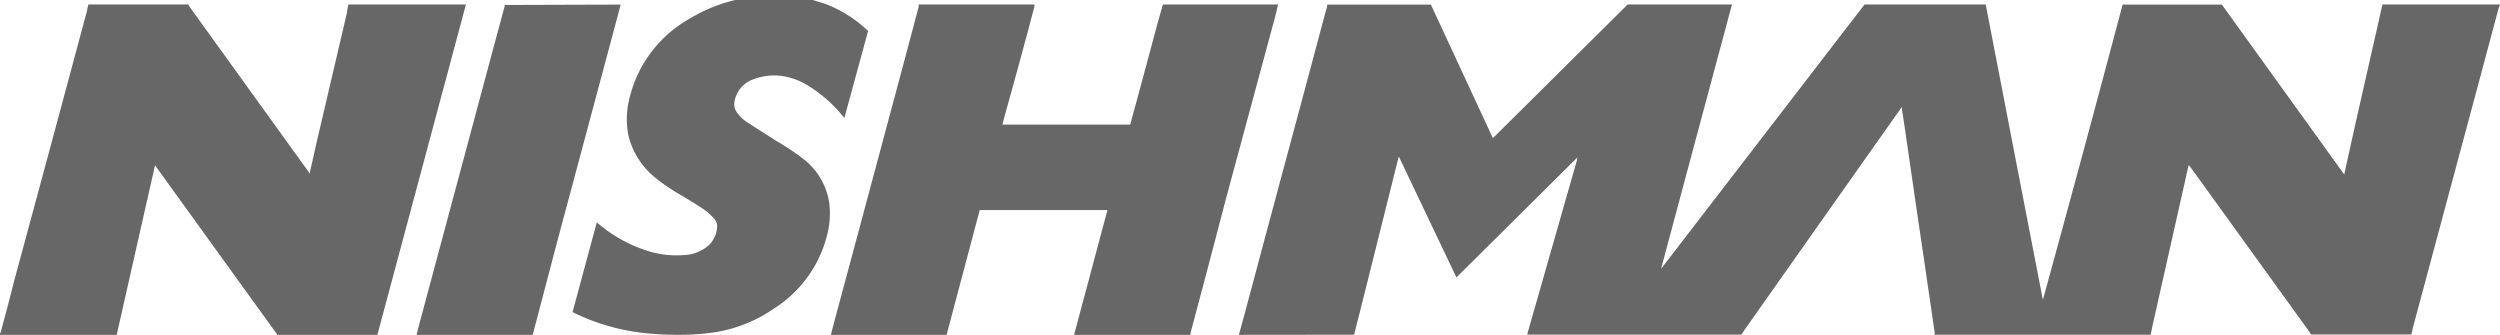
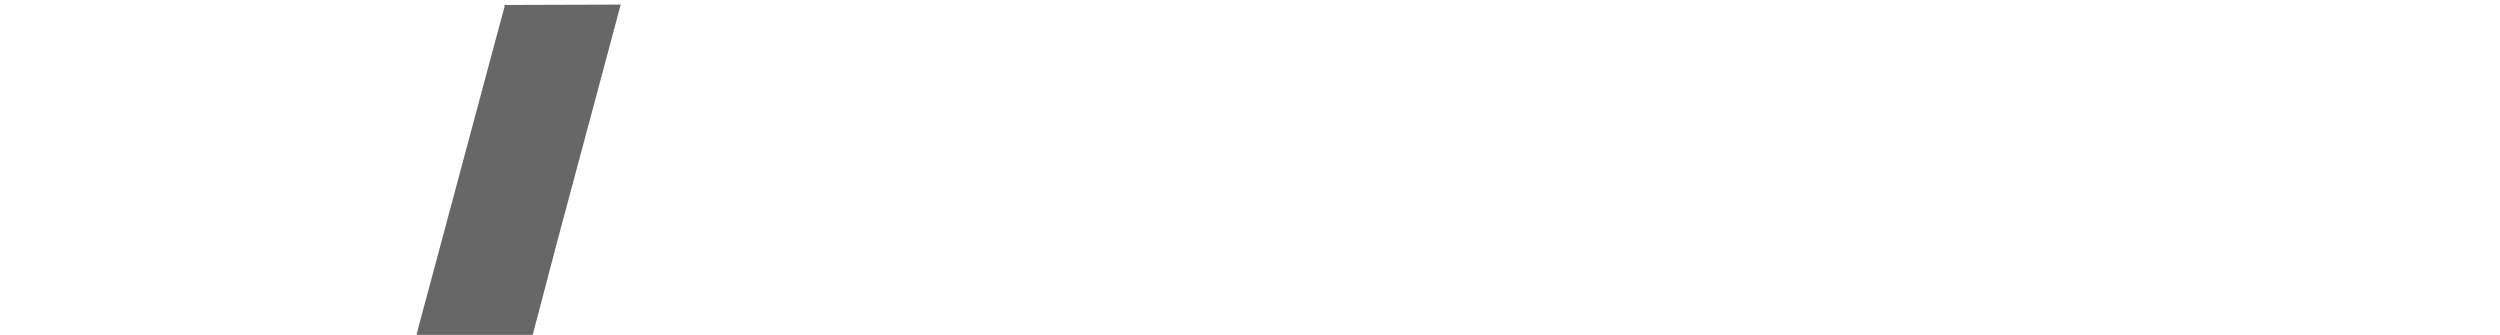
<svg xmlns="http://www.w3.org/2000/svg" viewBox="0 0 201.59 27">
  <defs>
    <style>.cls-1{fill:#666766;}</style>
  </defs>
  <g id="Layer_2" data-name="Layer 2">
    <g id="Layer_1-2" data-name="Layer 1">
-       <path class="cls-1" d="M99.9,27c.19-.71.39-1.42.58-2.13q2.17-8.13,4.36-16.25c.73-2.72,1.45-5.43,2.18-8.14a.49.49,0,0,1,0-.11h8.36l5,10.77L131.25.36h8.41Q136.8,11,133.94,21.68l0,0L150.35.36h9.77q2.3,11.91,4.61,23.82h0Q168,12.29,171.16.37h8l9.87,13.7c1-4.6,2.06-9.15,3.08-13.71h9.46V.45a1.89,1.89,0,0,0-.09.21c-.43,1.62-.87,3.24-1.3,4.86l-5.64,21c0,.14-.07.3-.1.45h-8.1a.91.91,0,0,0-.09-.17l-1.06-1.47-8.55-11.84-.14-.18a1.83,1.83,0,0,0-.06.19l-.9,4c-.62,2.77-1.25,5.55-1.87,8.32-.09.39-.17.78-.25,1.17H156c0-.08,0-.15,0-.22-.07-.45-.14-.91-.2-1.36l-.42-2.86c-.12-.87-.25-1.73-.38-2.6l-.42-2.84-.42-2.9c-.12-.85-.25-1.69-.37-2.54s-.28-1.92-.43-2.88a.62.62,0,0,0,0-.16c-.05.07-.09.11-.12.16q-6.36,9-12.7,18a1.14,1.14,0,0,0-.1.19H123.17l0-.1,4-14c0-.07,0-.14.05-.21l0,0-9.78,9.7-4.64-9.74a1.83,1.83,0,0,0-.06.19l-2.61,10.44c-.31,1.25-.63,2.49-.94,3.73Z" />
-       <path class="cls-1" d="M37.57.36,30.43,27H22.37L12.5,13.33,9.41,27H0v-.09a1.67,1.67,0,0,0,.08-.2c.34-1.28.69-2.55,1-3.83Q4,12.11,6.89,1.34C7,1,7.05.69,7.12.36h8.06l.08.15L24.9,13.88A1.83,1.83,0,0,0,25,14c0-.07,0-.12,0-.17.17-.72.33-1.45.49-2.17L27.91,1.31C28,1,28,.67,28.1.36Z" />
-       <path class="cls-1" d="M103.06.36c-.08.33-.15.66-.24,1q-2,7.4-4,14.8Q97.43,21.51,96,26.84a1.42,1.42,0,0,1,0,.16H86.61L89.3,16.94H79L76.33,27H67c.1-.41.21-.81.31-1.2q2.24-8.31,4.46-16.61,1.16-4.3,2.3-8.61a1.43,1.43,0,0,0,0-.22h9.34l0,.18Q82.23,5,81,9.39c-.06.21-.11.43-.17.66H91.13a1.52,1.52,0,0,0,.06-.2Q92.24,6,93.28,2.1c.16-.58.33-1.16.49-1.74Z" />
-       <path class="cls-1" d="M65.54,0l1,.31A10.19,10.19,0,0,1,70,2.5l-1.91,7-.28-.32A11,11,0,0,0,65.31,7,5.48,5.48,0,0,0,63,6.12a4.71,4.71,0,0,0-2.32.3,2.31,2.31,0,0,0-1.46,1.81,1.13,1.13,0,0,0,.19.82,3,3,0,0,0,.84.81c.78.51,1.57,1,2.36,1.51a19.87,19.87,0,0,1,2.24,1.5,5.54,5.54,0,0,1,2,3.37,6.84,6.84,0,0,1-.18,2.81,9.83,9.83,0,0,1-4.32,5.87,11.47,11.47,0,0,1-4.52,1.84,18.31,18.31,0,0,1-2.55.23A25.55,25.55,0,0,1,52,26.86a17.06,17.06,0,0,1-5.68-1.62l-.15-.08,1.95-7.22.29.23a11.55,11.55,0,0,0,4,2.12,7.65,7.65,0,0,0,2.69.28,3.22,3.22,0,0,0,2-.75,2.18,2.18,0,0,0,.72-1.45.91.91,0,0,0-.24-.74,4.9,4.9,0,0,0-.79-.72c-.58-.4-1.18-.75-1.78-1.12A15.37,15.37,0,0,1,52.8,14.3,6.34,6.34,0,0,1,50.69,11a6.7,6.7,0,0,1,.05-3,10.05,10.05,0,0,1,4.93-6.53A12.7,12.7,0,0,1,59.29,0a.18.18,0,0,0,.09,0Z" />
      <path class="cls-1" d="M50.05.37l-.73,2.74L44.91,19.56,43,26.83a.7.7,0,0,1-.06.17H33.59c.08-.31.15-.6.23-.9L39.88,3.52l.81-3s0-.08,0-.12Z" />
    </g>
  </g>
</svg>